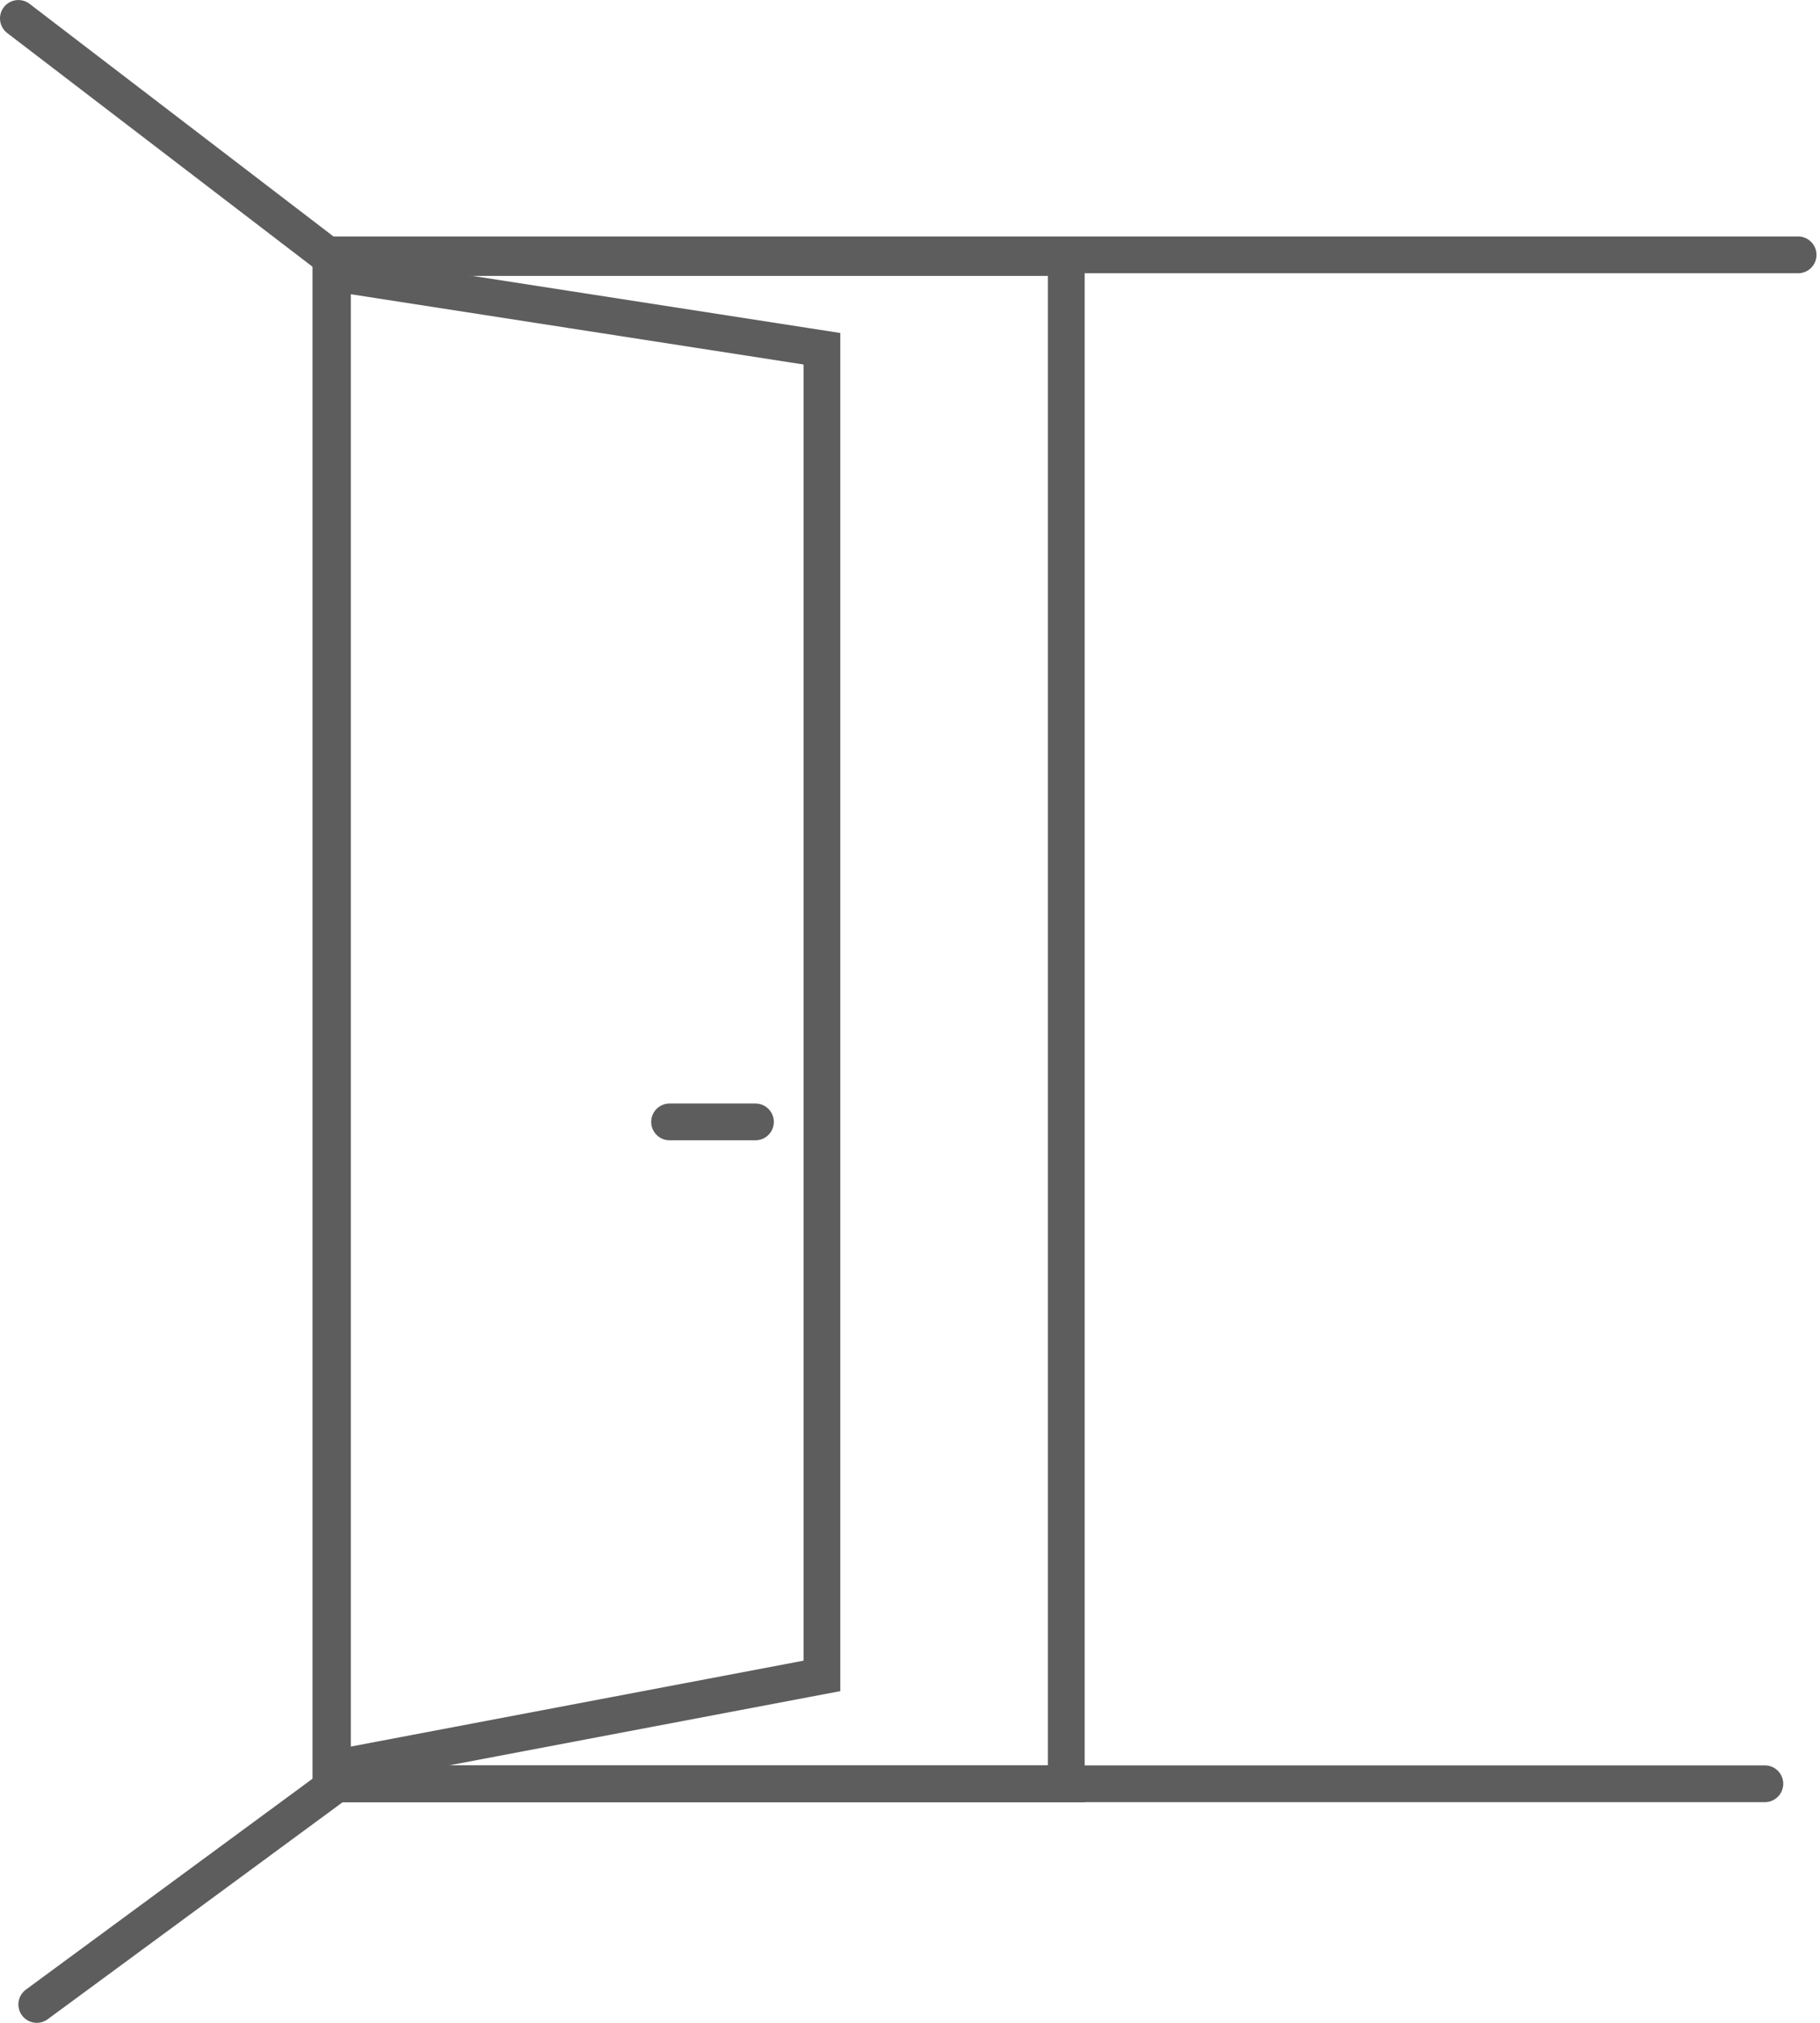
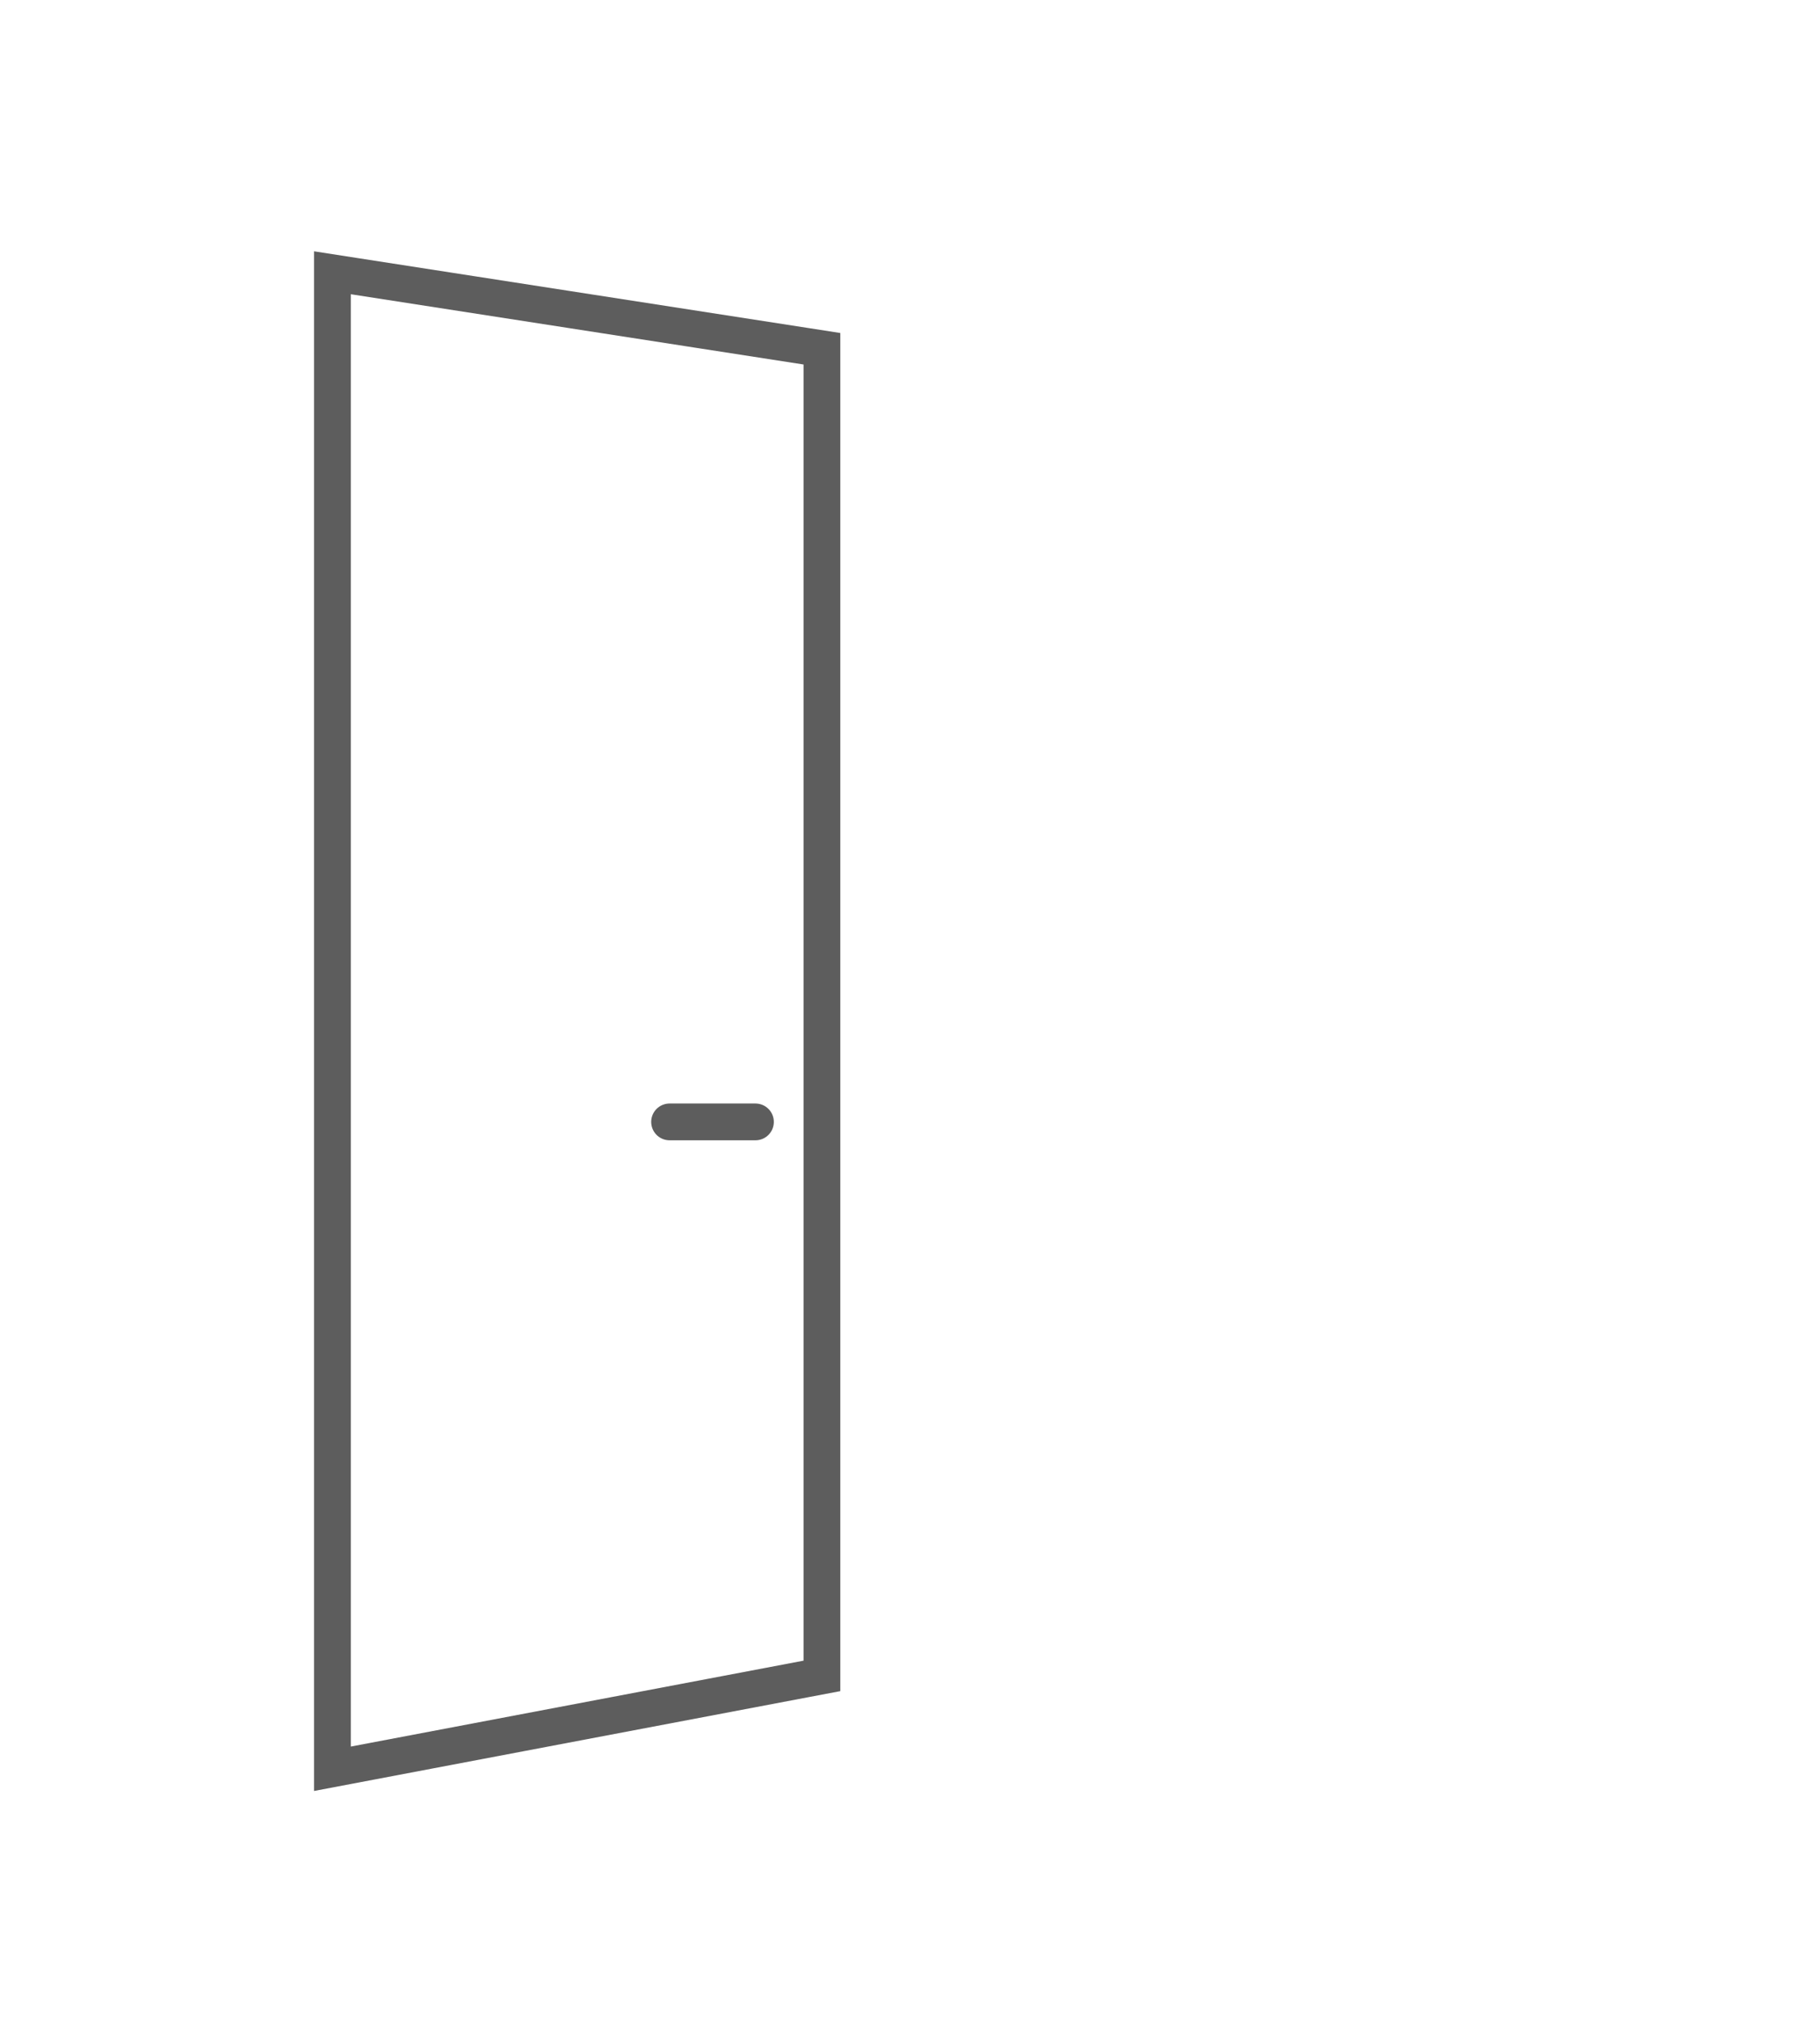
<svg xmlns="http://www.w3.org/2000/svg" width="99" height="110" viewBox="0 0 99 110" fill="none">
-   <rect x="18" y="14.004" width="40" height="83" stroke="#5D5D5D" stroke-width="2" />
-   <path d="M96 97H18.314L2 109" stroke="#5D5D5D" stroke-width="2" stroke-linecap="round" />
-   <path d="M97.809 13.859H17.802L1 1.002" stroke="#5D5D5D" stroke-width="2" stroke-linecap="round" />
  <path d="M44.709 91.134L43.895 91.288L19.269 95.959L18.082 96.184V14.833L19.235 15.012L43.862 18.833L44.709 18.965V91.134Z" stroke="#5D5D5D" stroke-width="2" />
  <path d="M41.093 61.008H36.422" stroke="#5D5D5D" stroke-width="2" stroke-linecap="round" />
</svg>